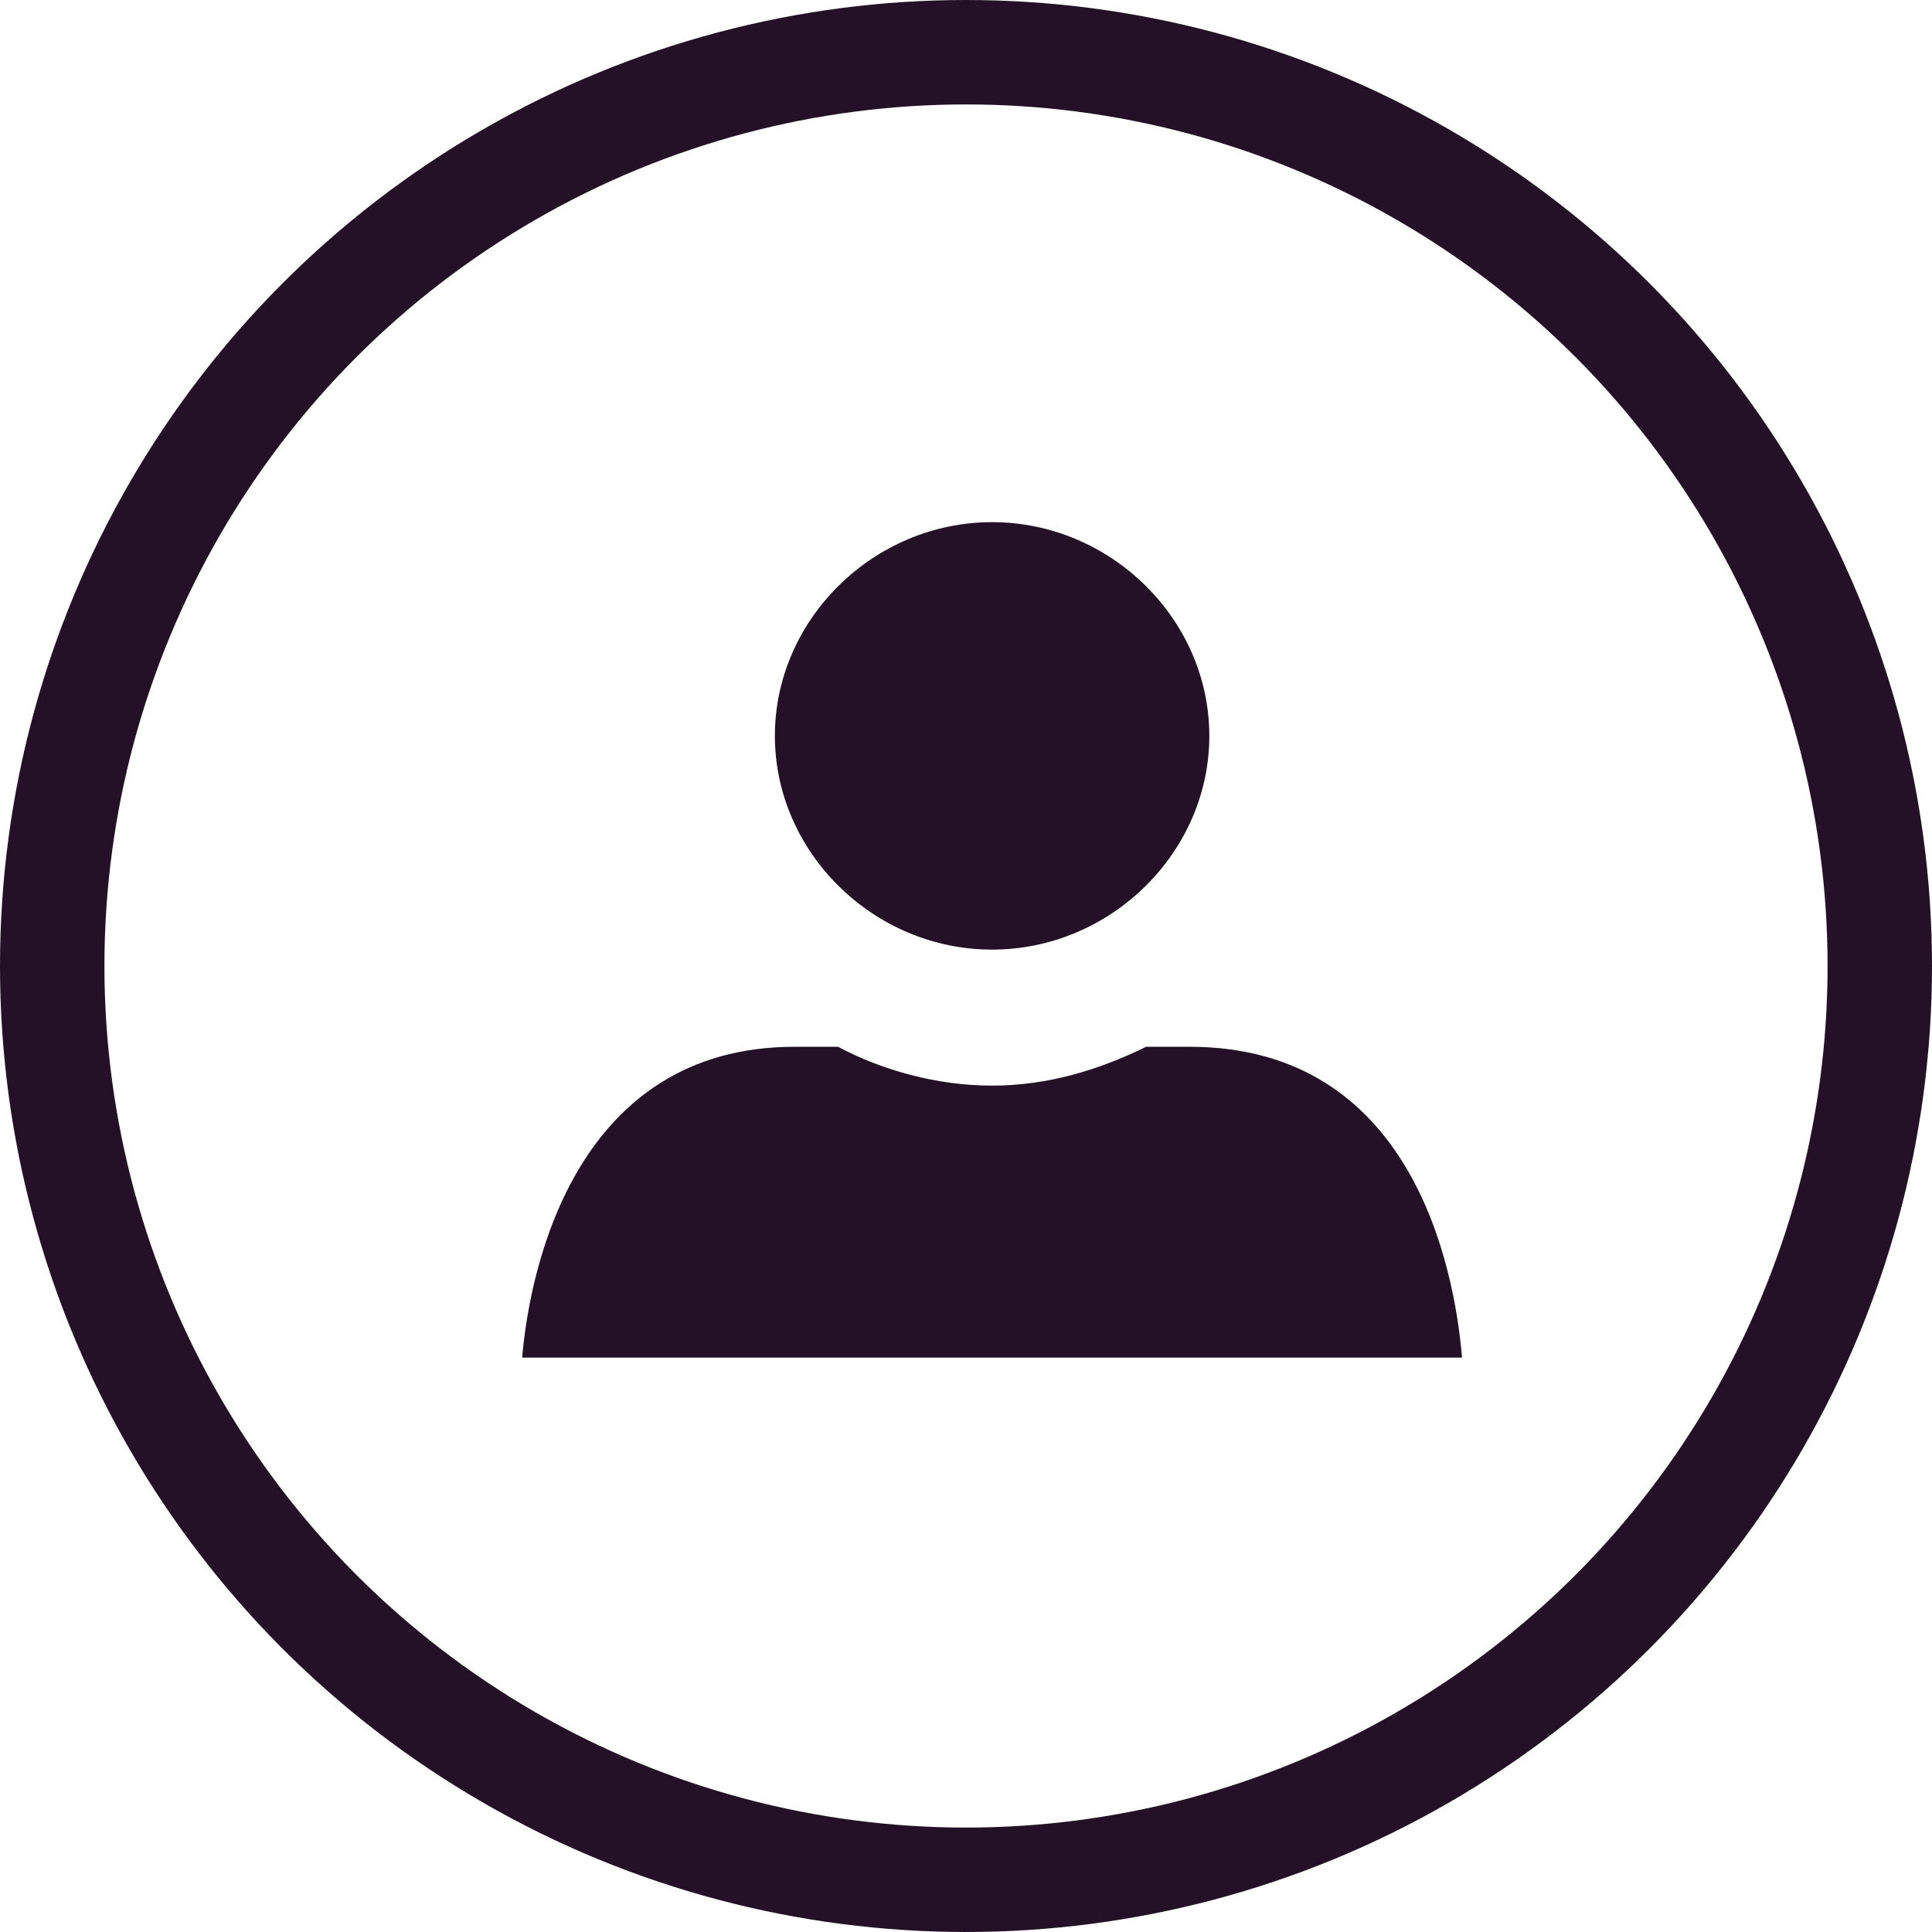
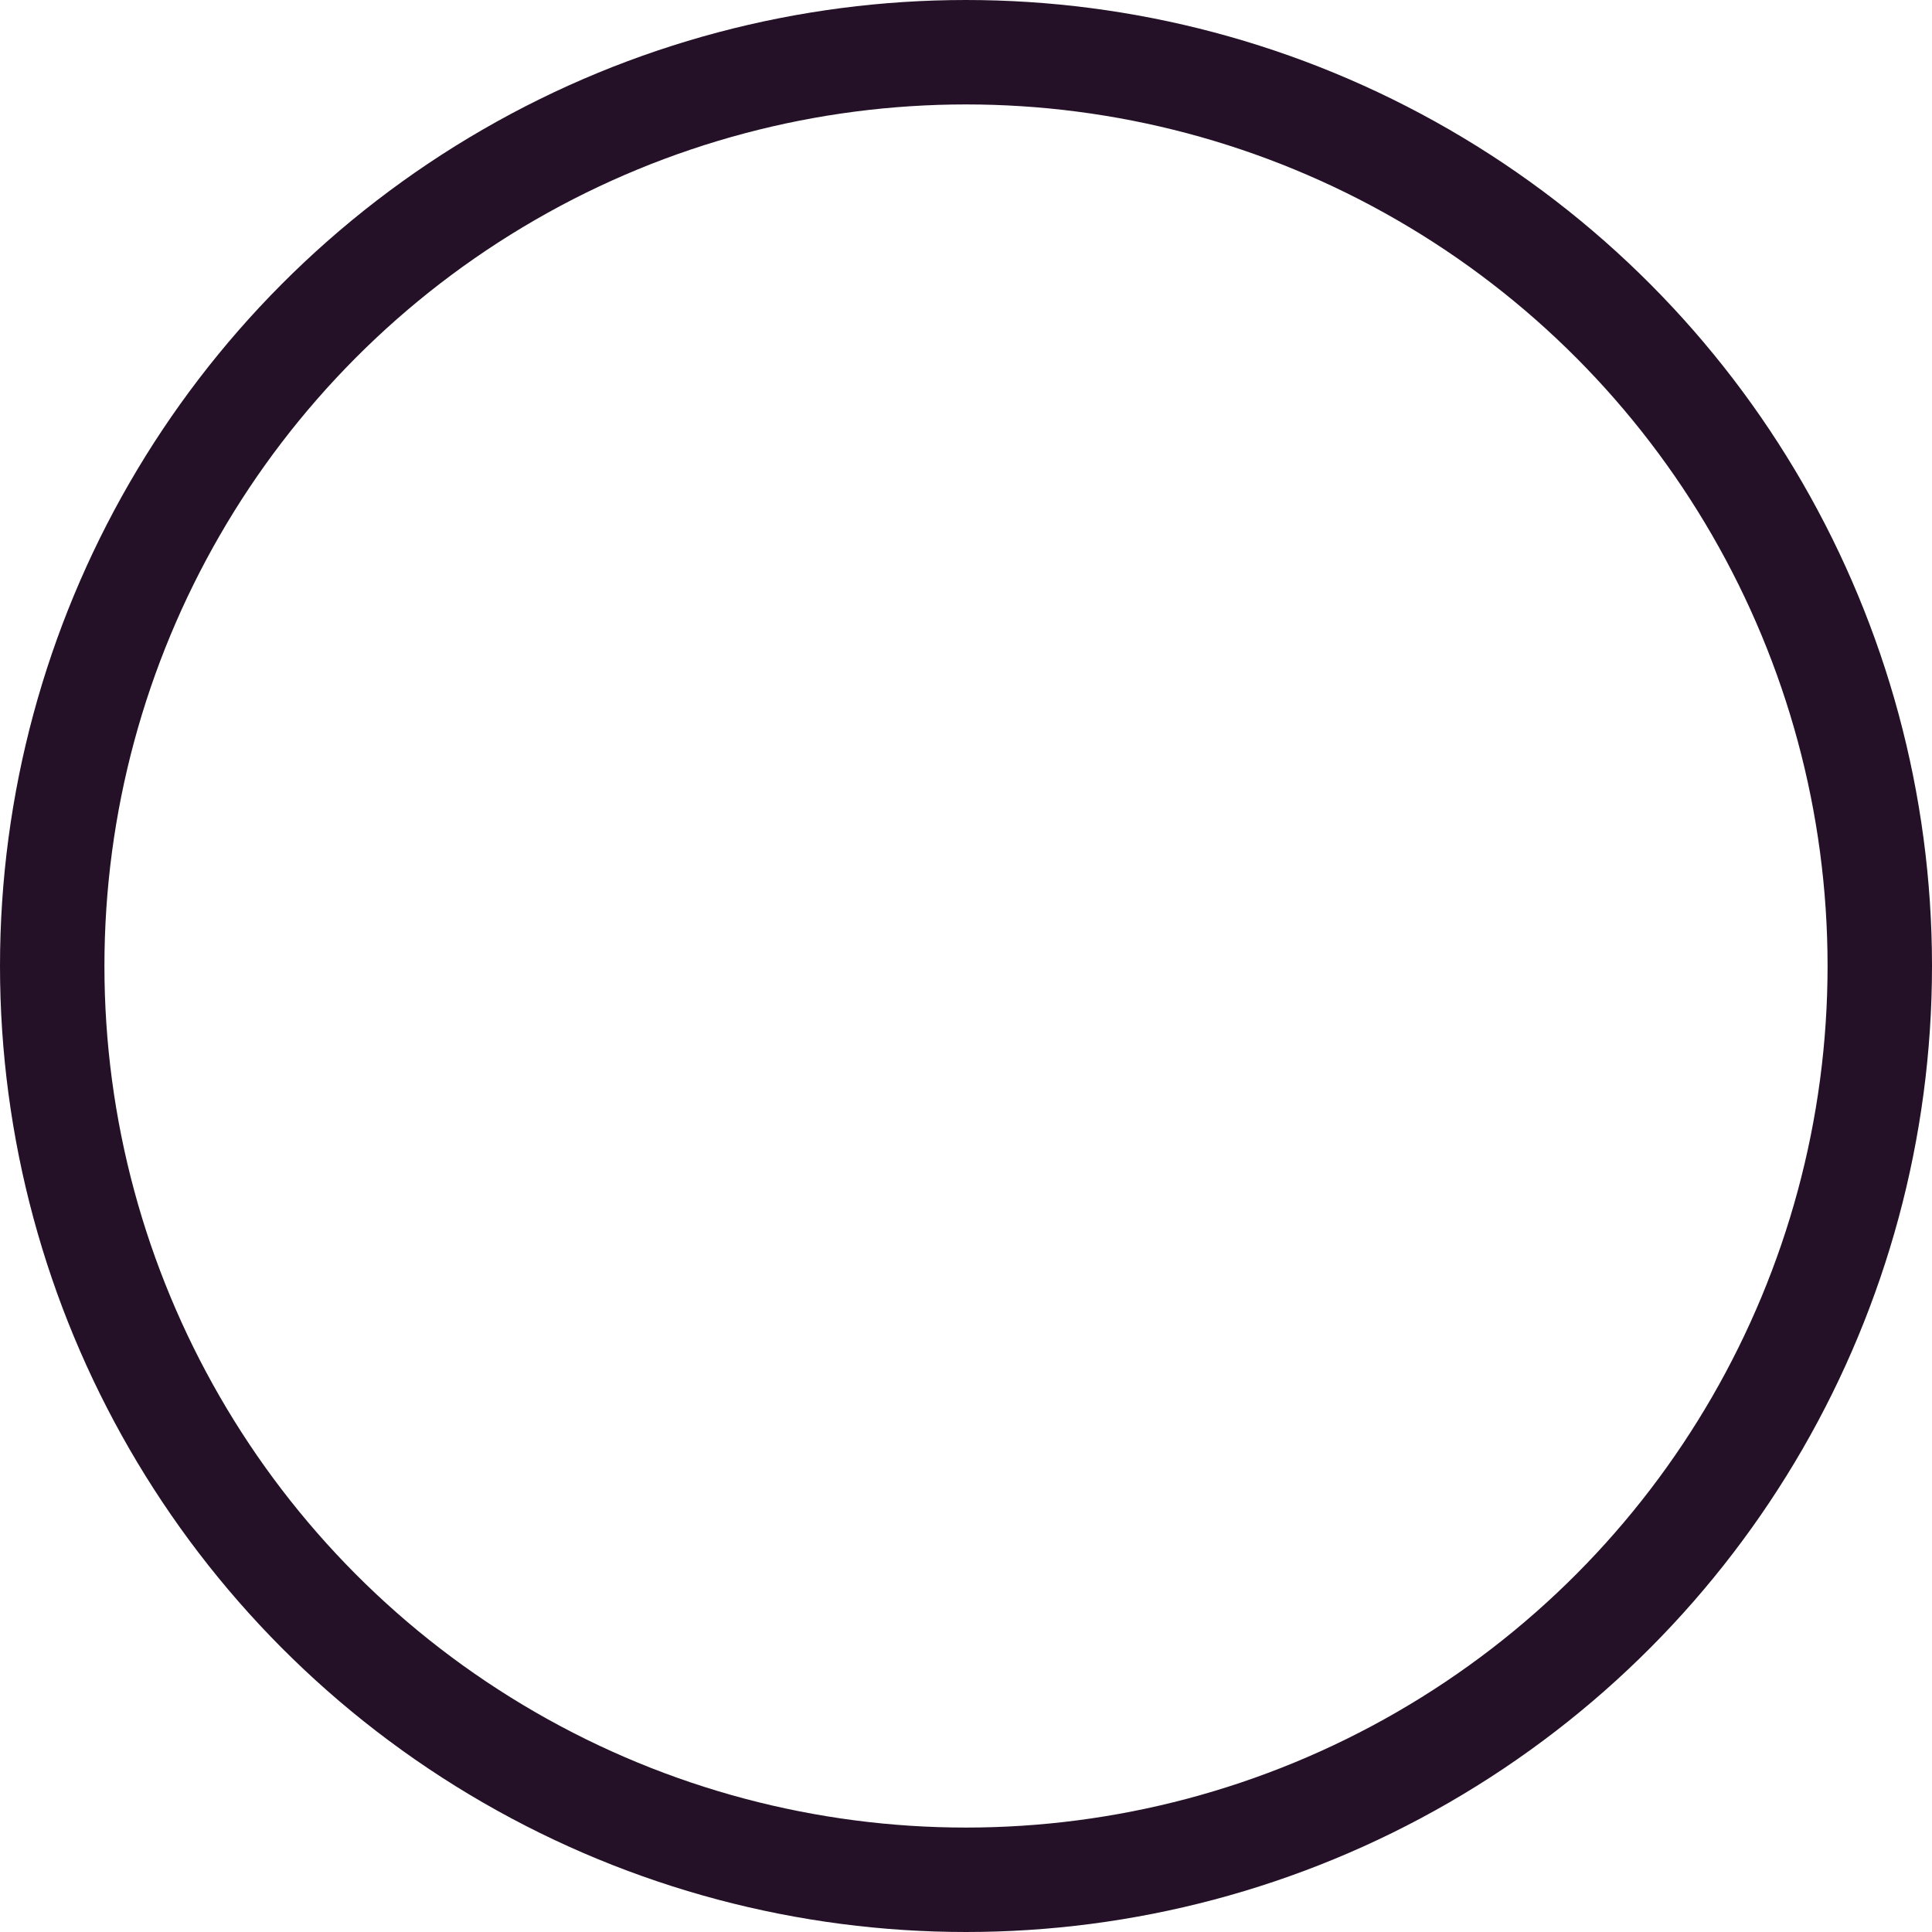
<svg xmlns="http://www.w3.org/2000/svg" width="37" height="37" viewBox="0 0 37 37" fill="none">
  <circle cx="18.5" cy="18.5" r="17.5" stroke="#241127" stroke-width="2" />
-   <path d="M14.84 14.093C14.84 16.325 16.731 18.186 19 18.186C21.269 18.186 23.16 16.325 23.16 14.093C23.16 11.86 21.269 10 19 10C16.731 10 14.84 11.86 14.84 14.093ZM10 26C10.151 24.214 11.059 20.047 15.218 20.047H16.05C16.882 20.493 17.941 20.791 19 20.791C20.058 20.791 21.042 20.493 21.949 20.047H22.782C27.017 20.047 27.849 24.214 28 26H10Z" fill="#241127" />
</svg>